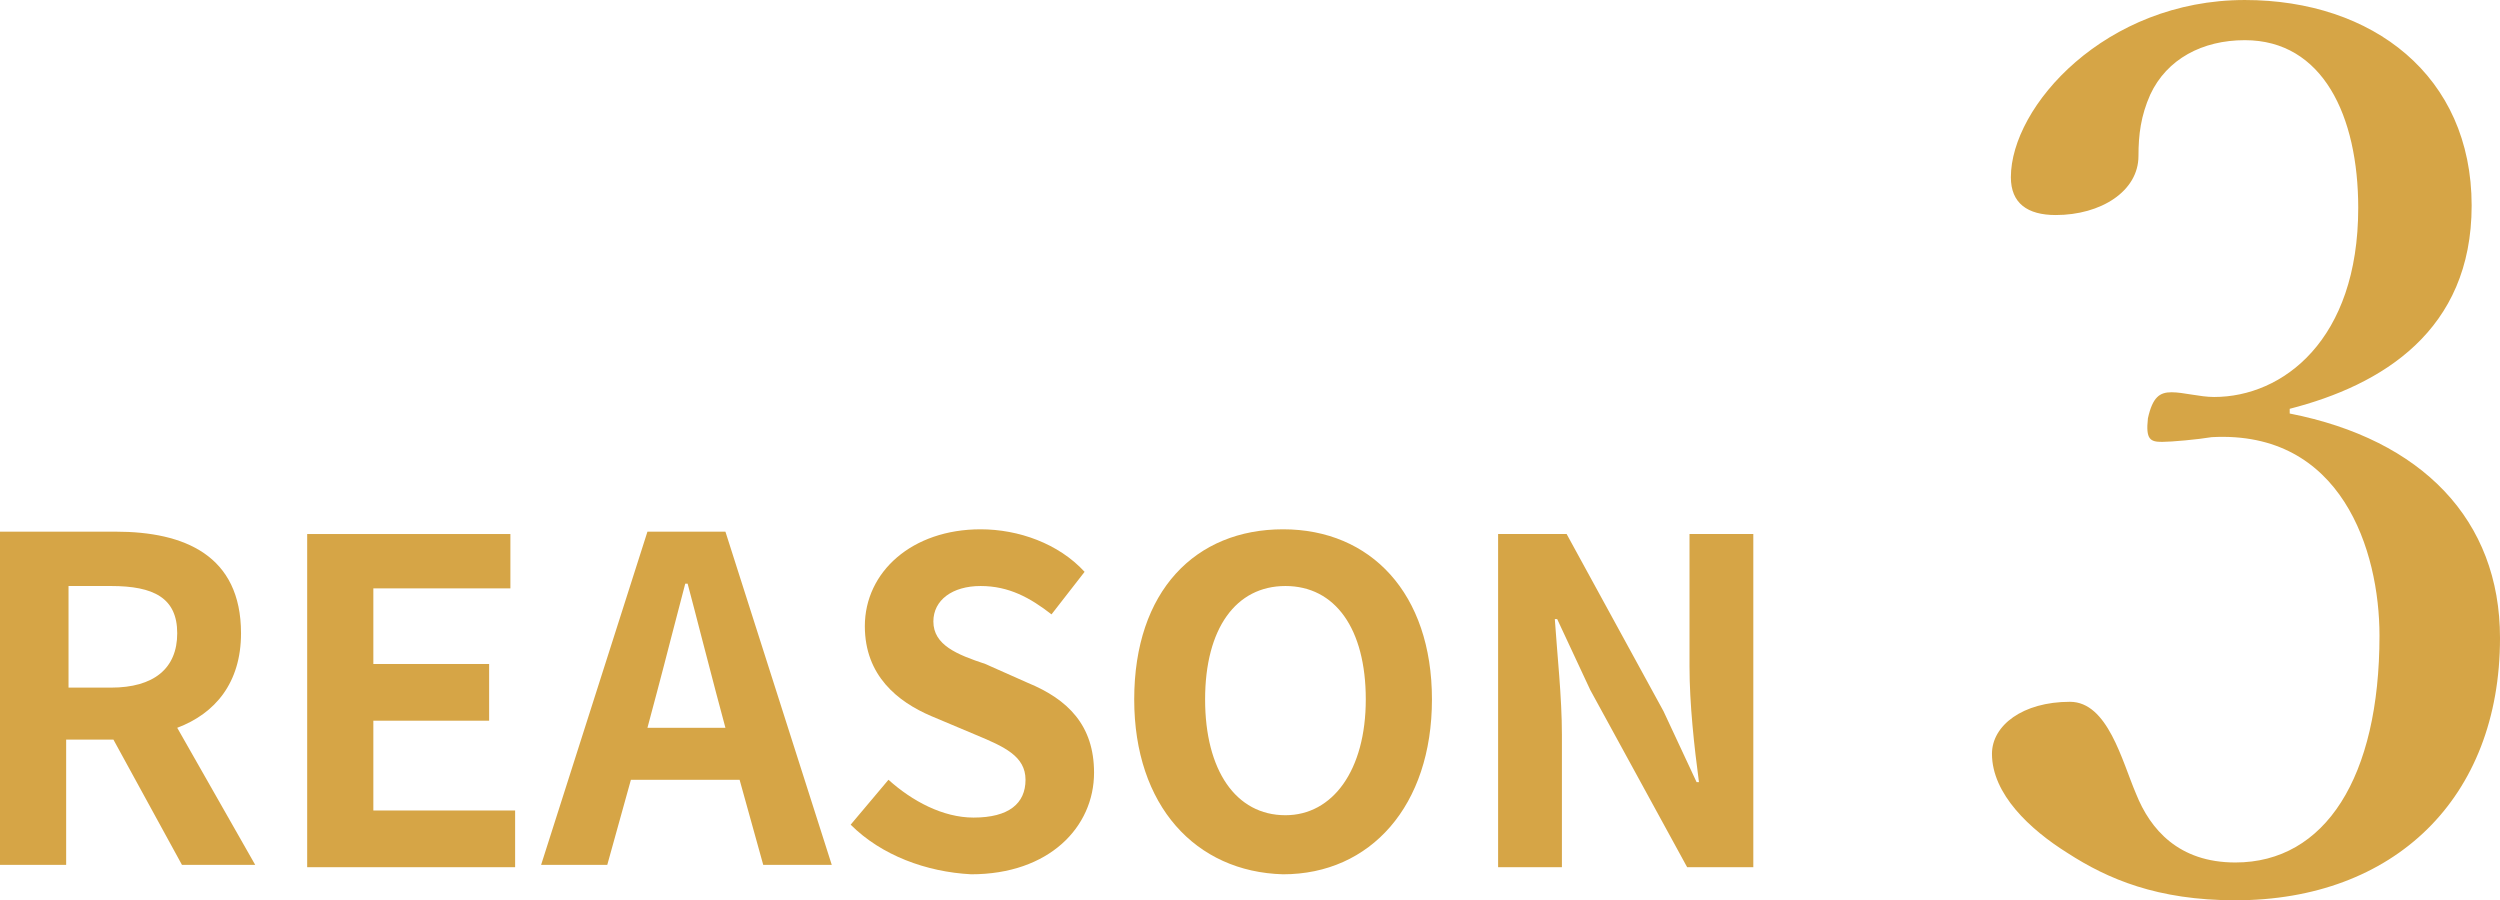
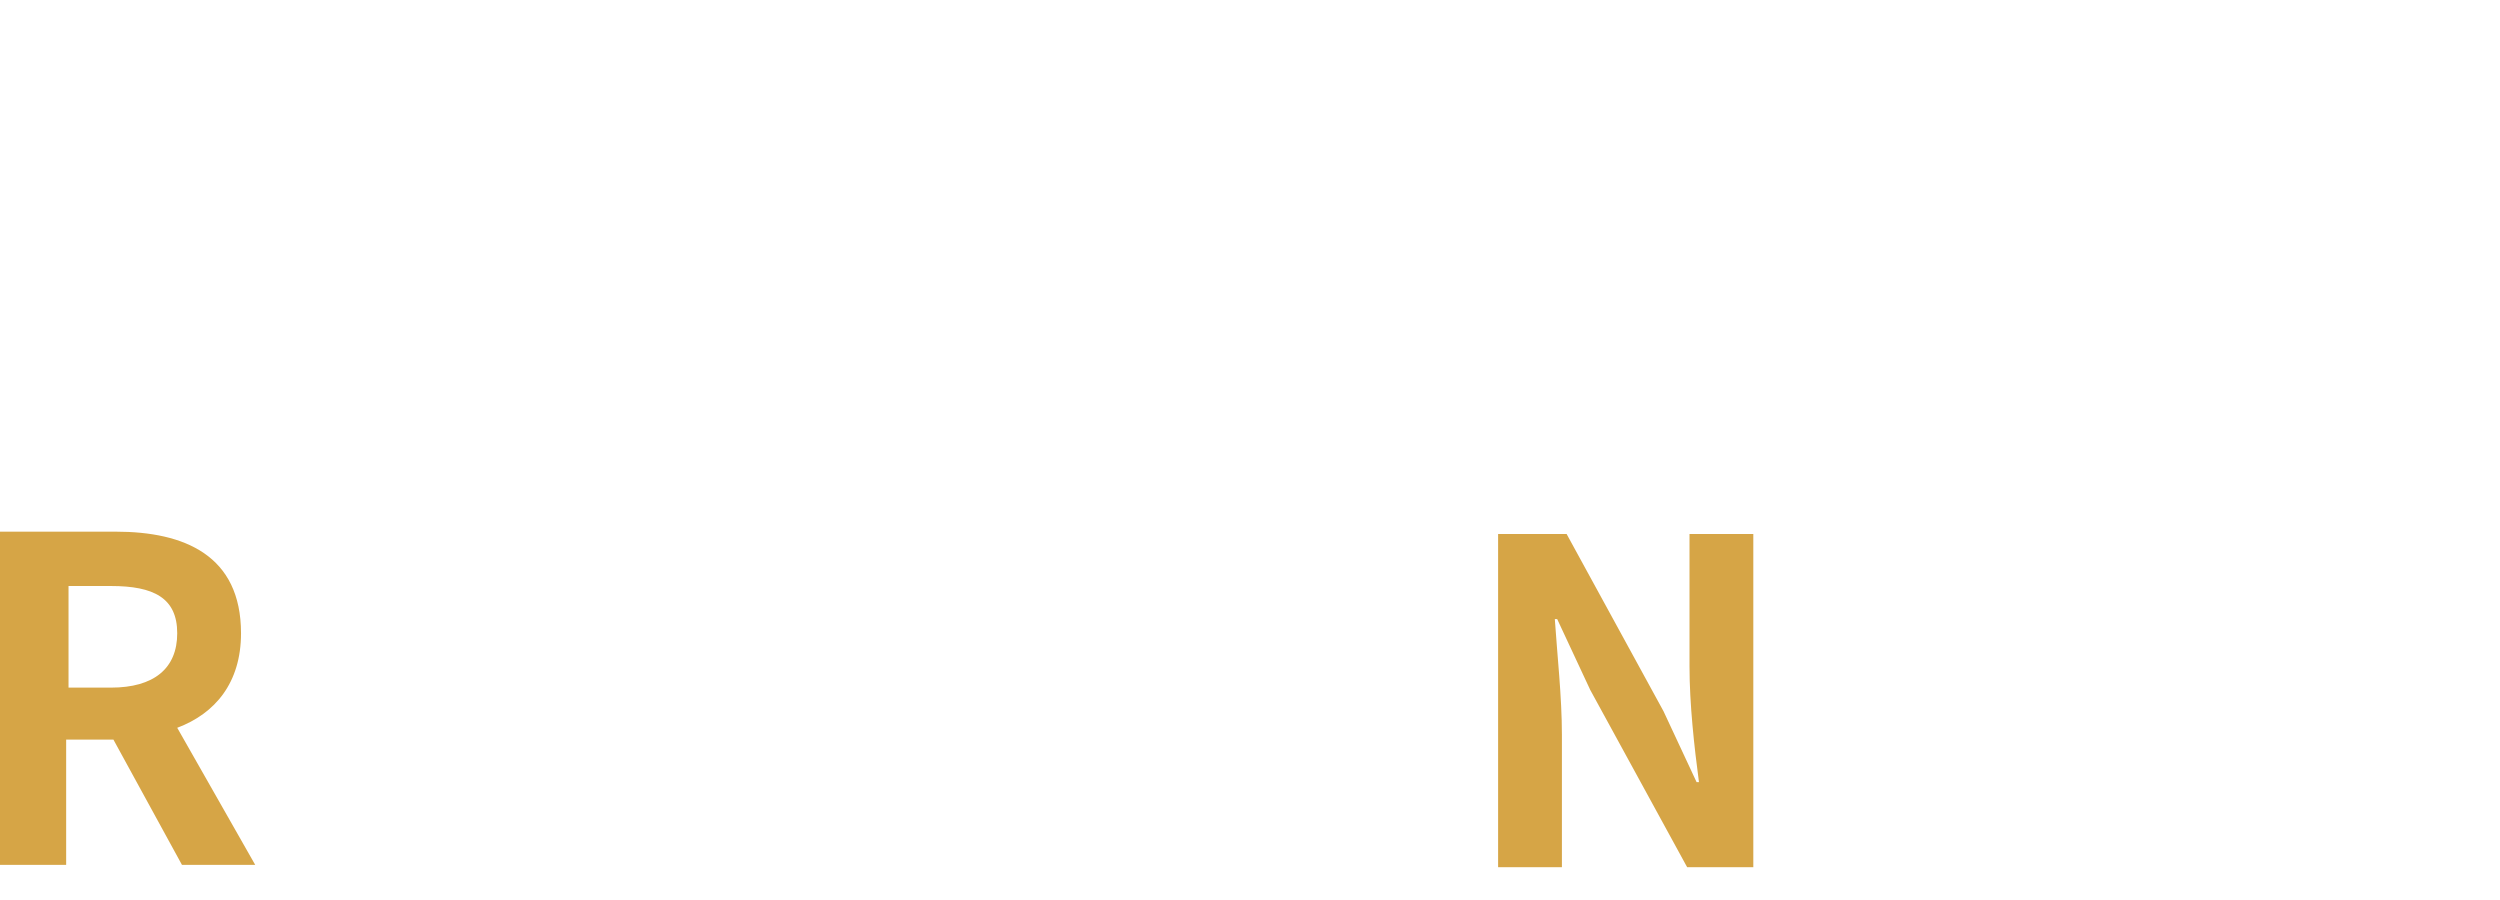
<svg xmlns="http://www.w3.org/2000/svg" version="1.1" id="レイヤー_1" x="0px" y="0px" viewBox="0 0 105.8 38.1" style="enable-background:new 0 0 105.8 38.1;" xml:space="preserve">
  <style type="text/css">
	.st0{fill:#D6A546;}
</style>
  <g id="レイヤー_1_00000131360019076874610970000014022889900724601240_">
</g>
  <g id="text">
    <g>
      <g>
        <path class="st0" d="M7.7,36.6l-2.9-5.3h-2v5.3H0V22.5h4.9c2.9,0,5.3,1,5.3,4.3c0,2.1-1.1,3.4-2.7,4l3.3,5.8L7.7,36.6L7.7,36.6z      M2.9,29.1h1.8c1.8,0,2.8-0.8,2.8-2.3s-1-2-2.8-2H2.9V29.1z" />
-         <path class="st0" d="M13,22.6h8.6v2.3h-5.8v3.2h4.9v2.4h-4.9v3.8h6v2.4H13V22.6z" />
-         <path class="st0" d="M31.3,33h-4.6l-1,3.6h-2.8l4.5-14.1h3.3l4.5,14.1h-2.9L31.3,33z M30.7,30.8l-0.4-1.5     c-0.4-1.5-0.8-3.1-1.2-4.6H29c-0.4,1.5-0.8,3.1-1.2,4.6l-0.4,1.5H30.7z" />
-         <path class="st0" d="M36,34.9l1.6-1.9c1,0.9,2.3,1.6,3.6,1.6c1.5,0,2.2-0.6,2.2-1.6s-0.9-1.4-2.1-1.9l-1.9-0.8     c-1.4-0.6-2.8-1.7-2.8-3.8c0-2.3,2-4.1,4.9-4.1c1.6,0,3.3,0.6,4.4,1.8L44.5,26c-0.9-0.7-1.8-1.2-3-1.2s-2,0.6-2,1.5     c0,1,1,1.4,2.2,1.8l1.8,0.8c1.7,0.7,2.8,1.8,2.8,3.8c0,2.3-1.9,4.3-5.2,4.3C39.2,36.9,37.3,36.2,36,34.9z" />
-         <path class="st0" d="M48,29.6c0-4.6,2.6-7.2,6.3-7.2s6.3,2.7,6.3,7.2S58,37,54.3,37C50.6,36.9,48,34.1,48,29.6z M57.8,29.6     c0-3-1.3-4.8-3.4-4.8c-2.1,0-3.4,1.8-3.4,4.8s1.3,4.9,3.4,4.9C56.4,34.5,57.8,32.6,57.8,29.6z" />
        <path class="st0" d="M63.4,22.6h2.9l4.1,7.5l1.4,3h0.1c-0.2-1.5-0.4-3.3-0.4-4.9v-5.6h2.7v14.1h-2.8l-4.1-7.5l-1.4-3h-0.1     c0.1,1.5,0.3,3.3,0.3,4.9v5.6h-2.7V22.6z" />
      </g>
      <g>
-         <path class="st0" d="M96.9,17.5c5.6,1.1,8.9,4.5,8.9,9.5c0,6.8-4.5,11.1-11.2,11.1c-3.3,0-5.4-0.9-7.1-2c-1.6-1-3.2-2.5-3.2-4.2     c0-1.2,1.3-2.2,3.3-2.2c1.6,0,2.2,2.5,2.8,3.9c0.6,1.5,1.8,2.9,4.2,2.9c3.8,0,6.1-3.6,6.1-9.6c0-3.6-1.6-8.7-7.1-8.4     c-0.6,0.1-1.7,0.2-2.1,0.2c-0.5,0-0.7-0.1-0.6-1c0.2-0.9,0.5-1.1,1-1.1s1.2,0.2,1.8,0.2c2.9,0,6.1-2.4,6.1-8     c0-3.9-1.5-7.1-4.8-7.1c-1.8,0-3.3,0.8-4,2.3c-0.4,0.9-0.5,1.7-0.5,2.6c0,1.5-1.6,2.5-3.5,2.5c-1.2,0-1.9-0.5-1.9-1.6     c0-3,4-7.5,9.9-7.5c5.4,0,9.6,3.2,9.6,8.7c0,5.3-3.8,7.6-7.7,8.6V17.5z" />
-       </g>
+         </g>
    </g>
  </g>
</svg>